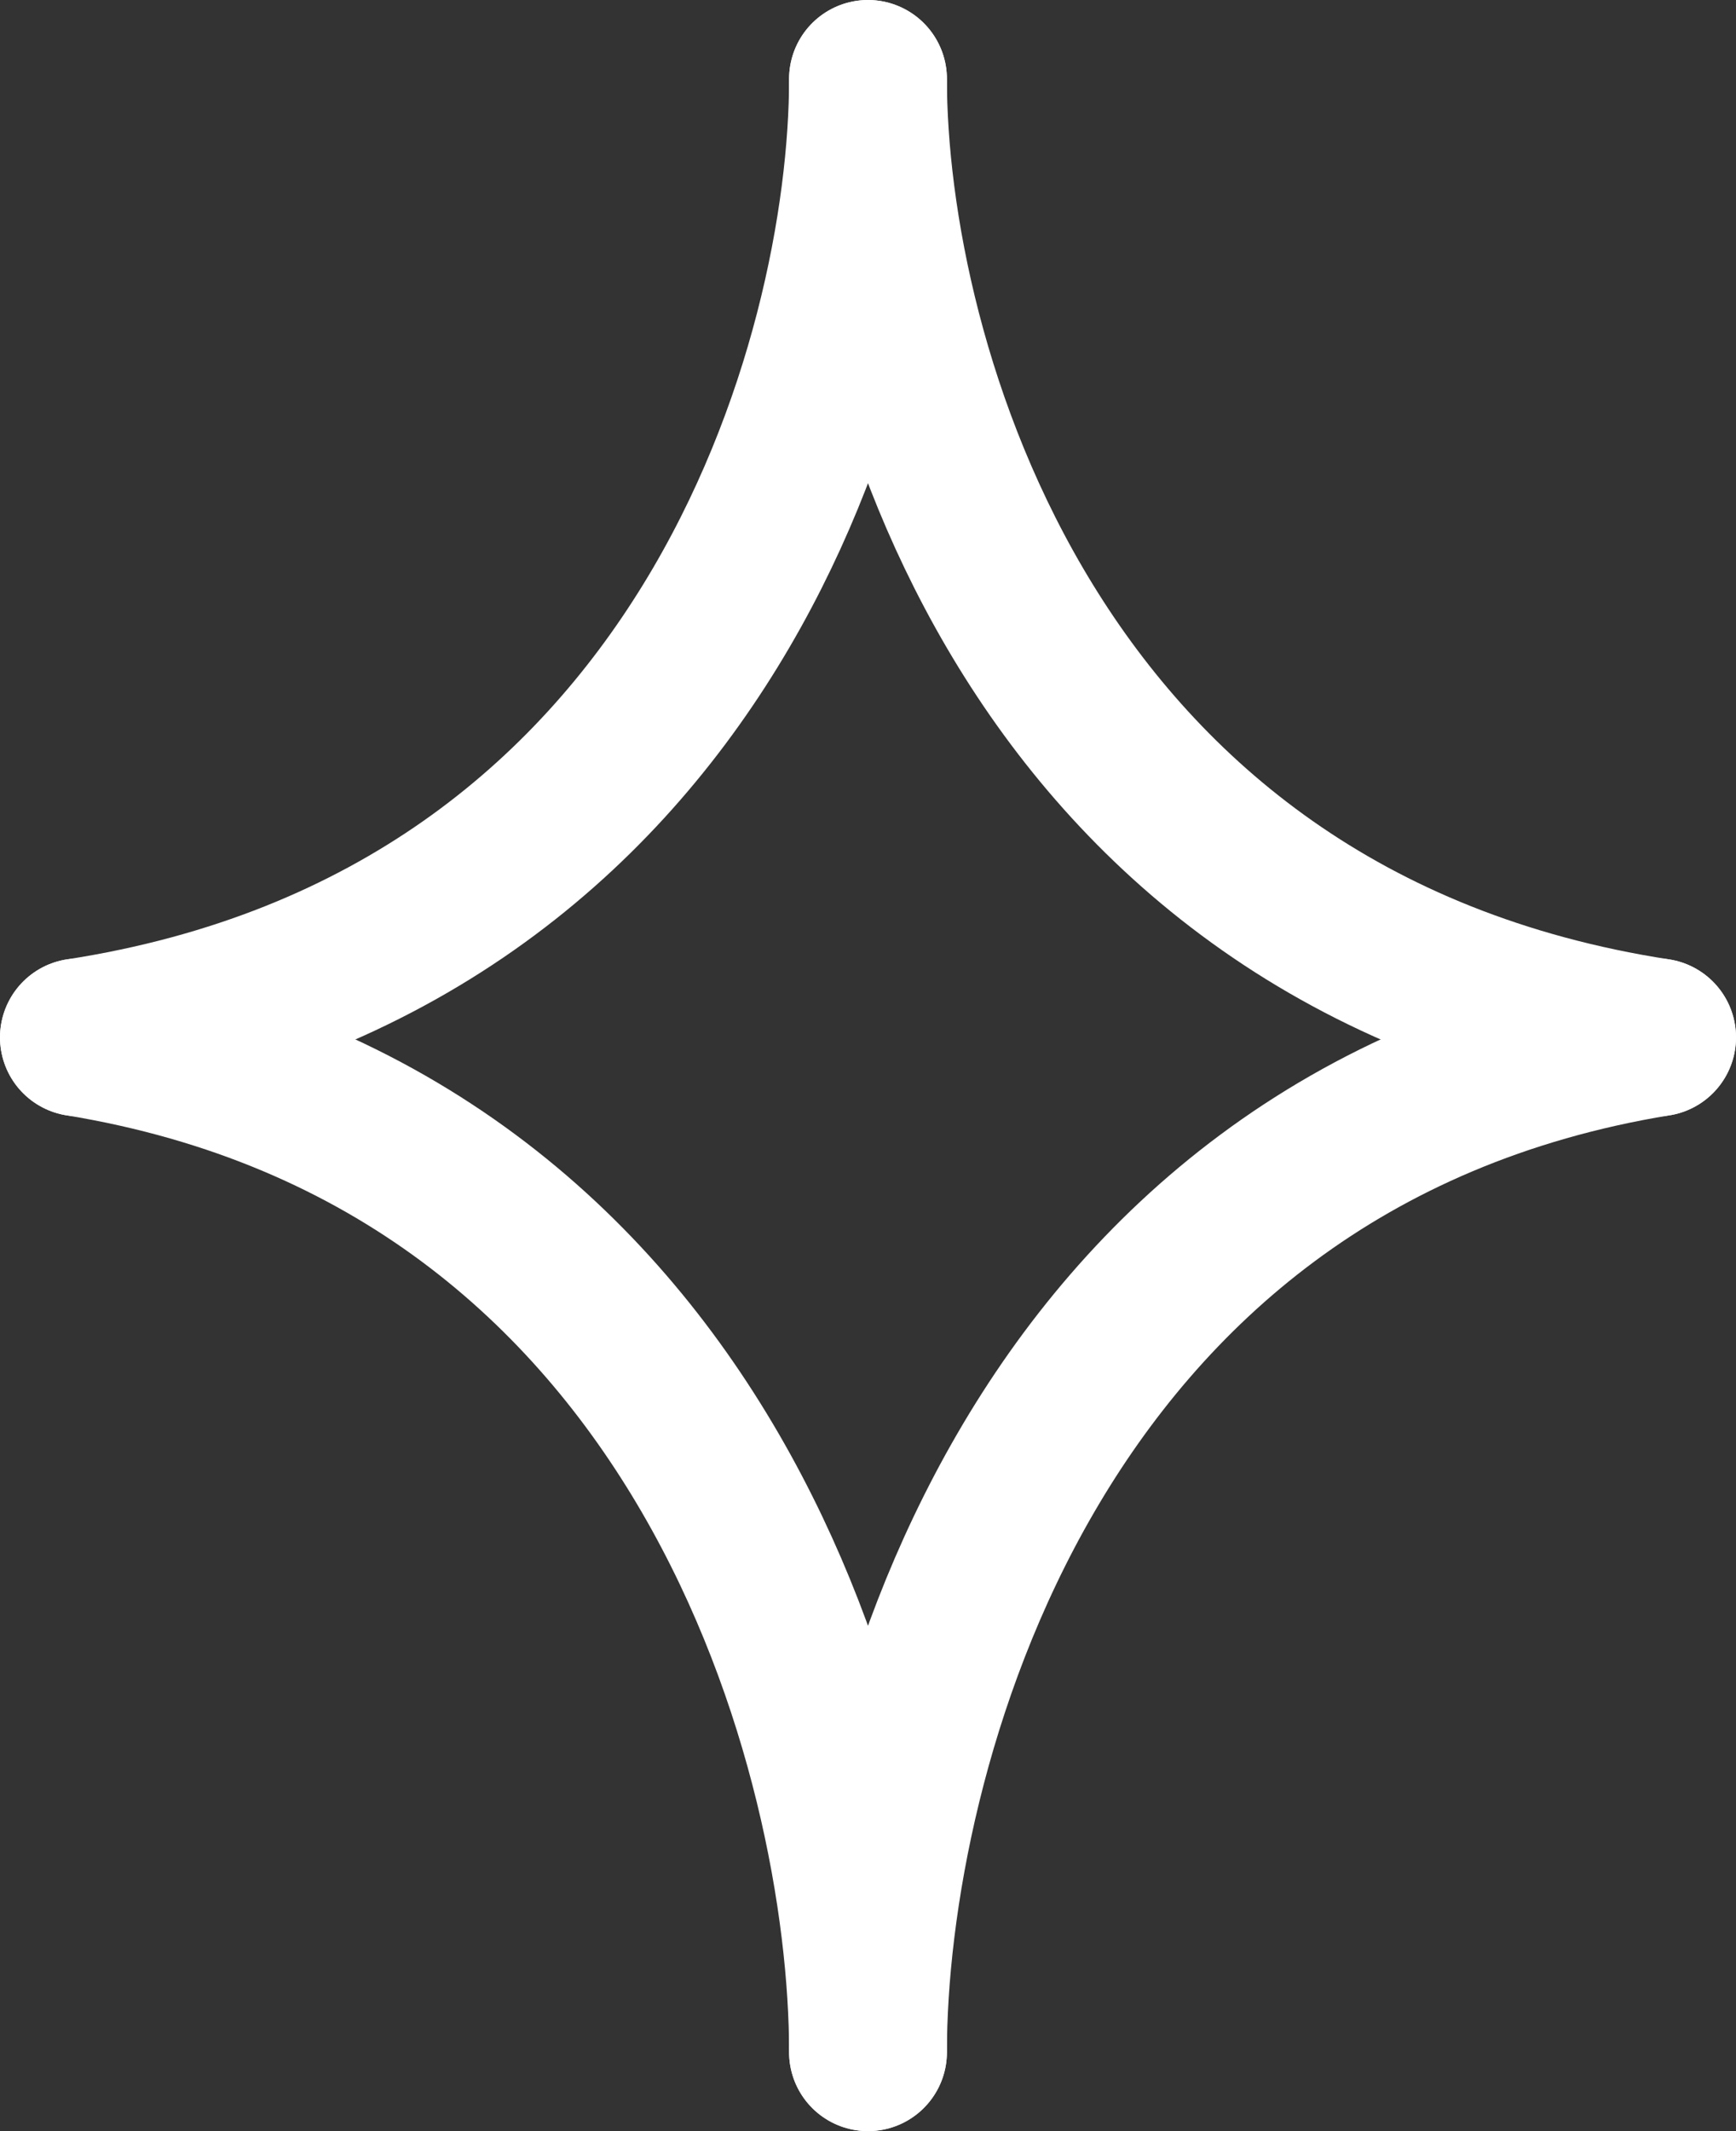
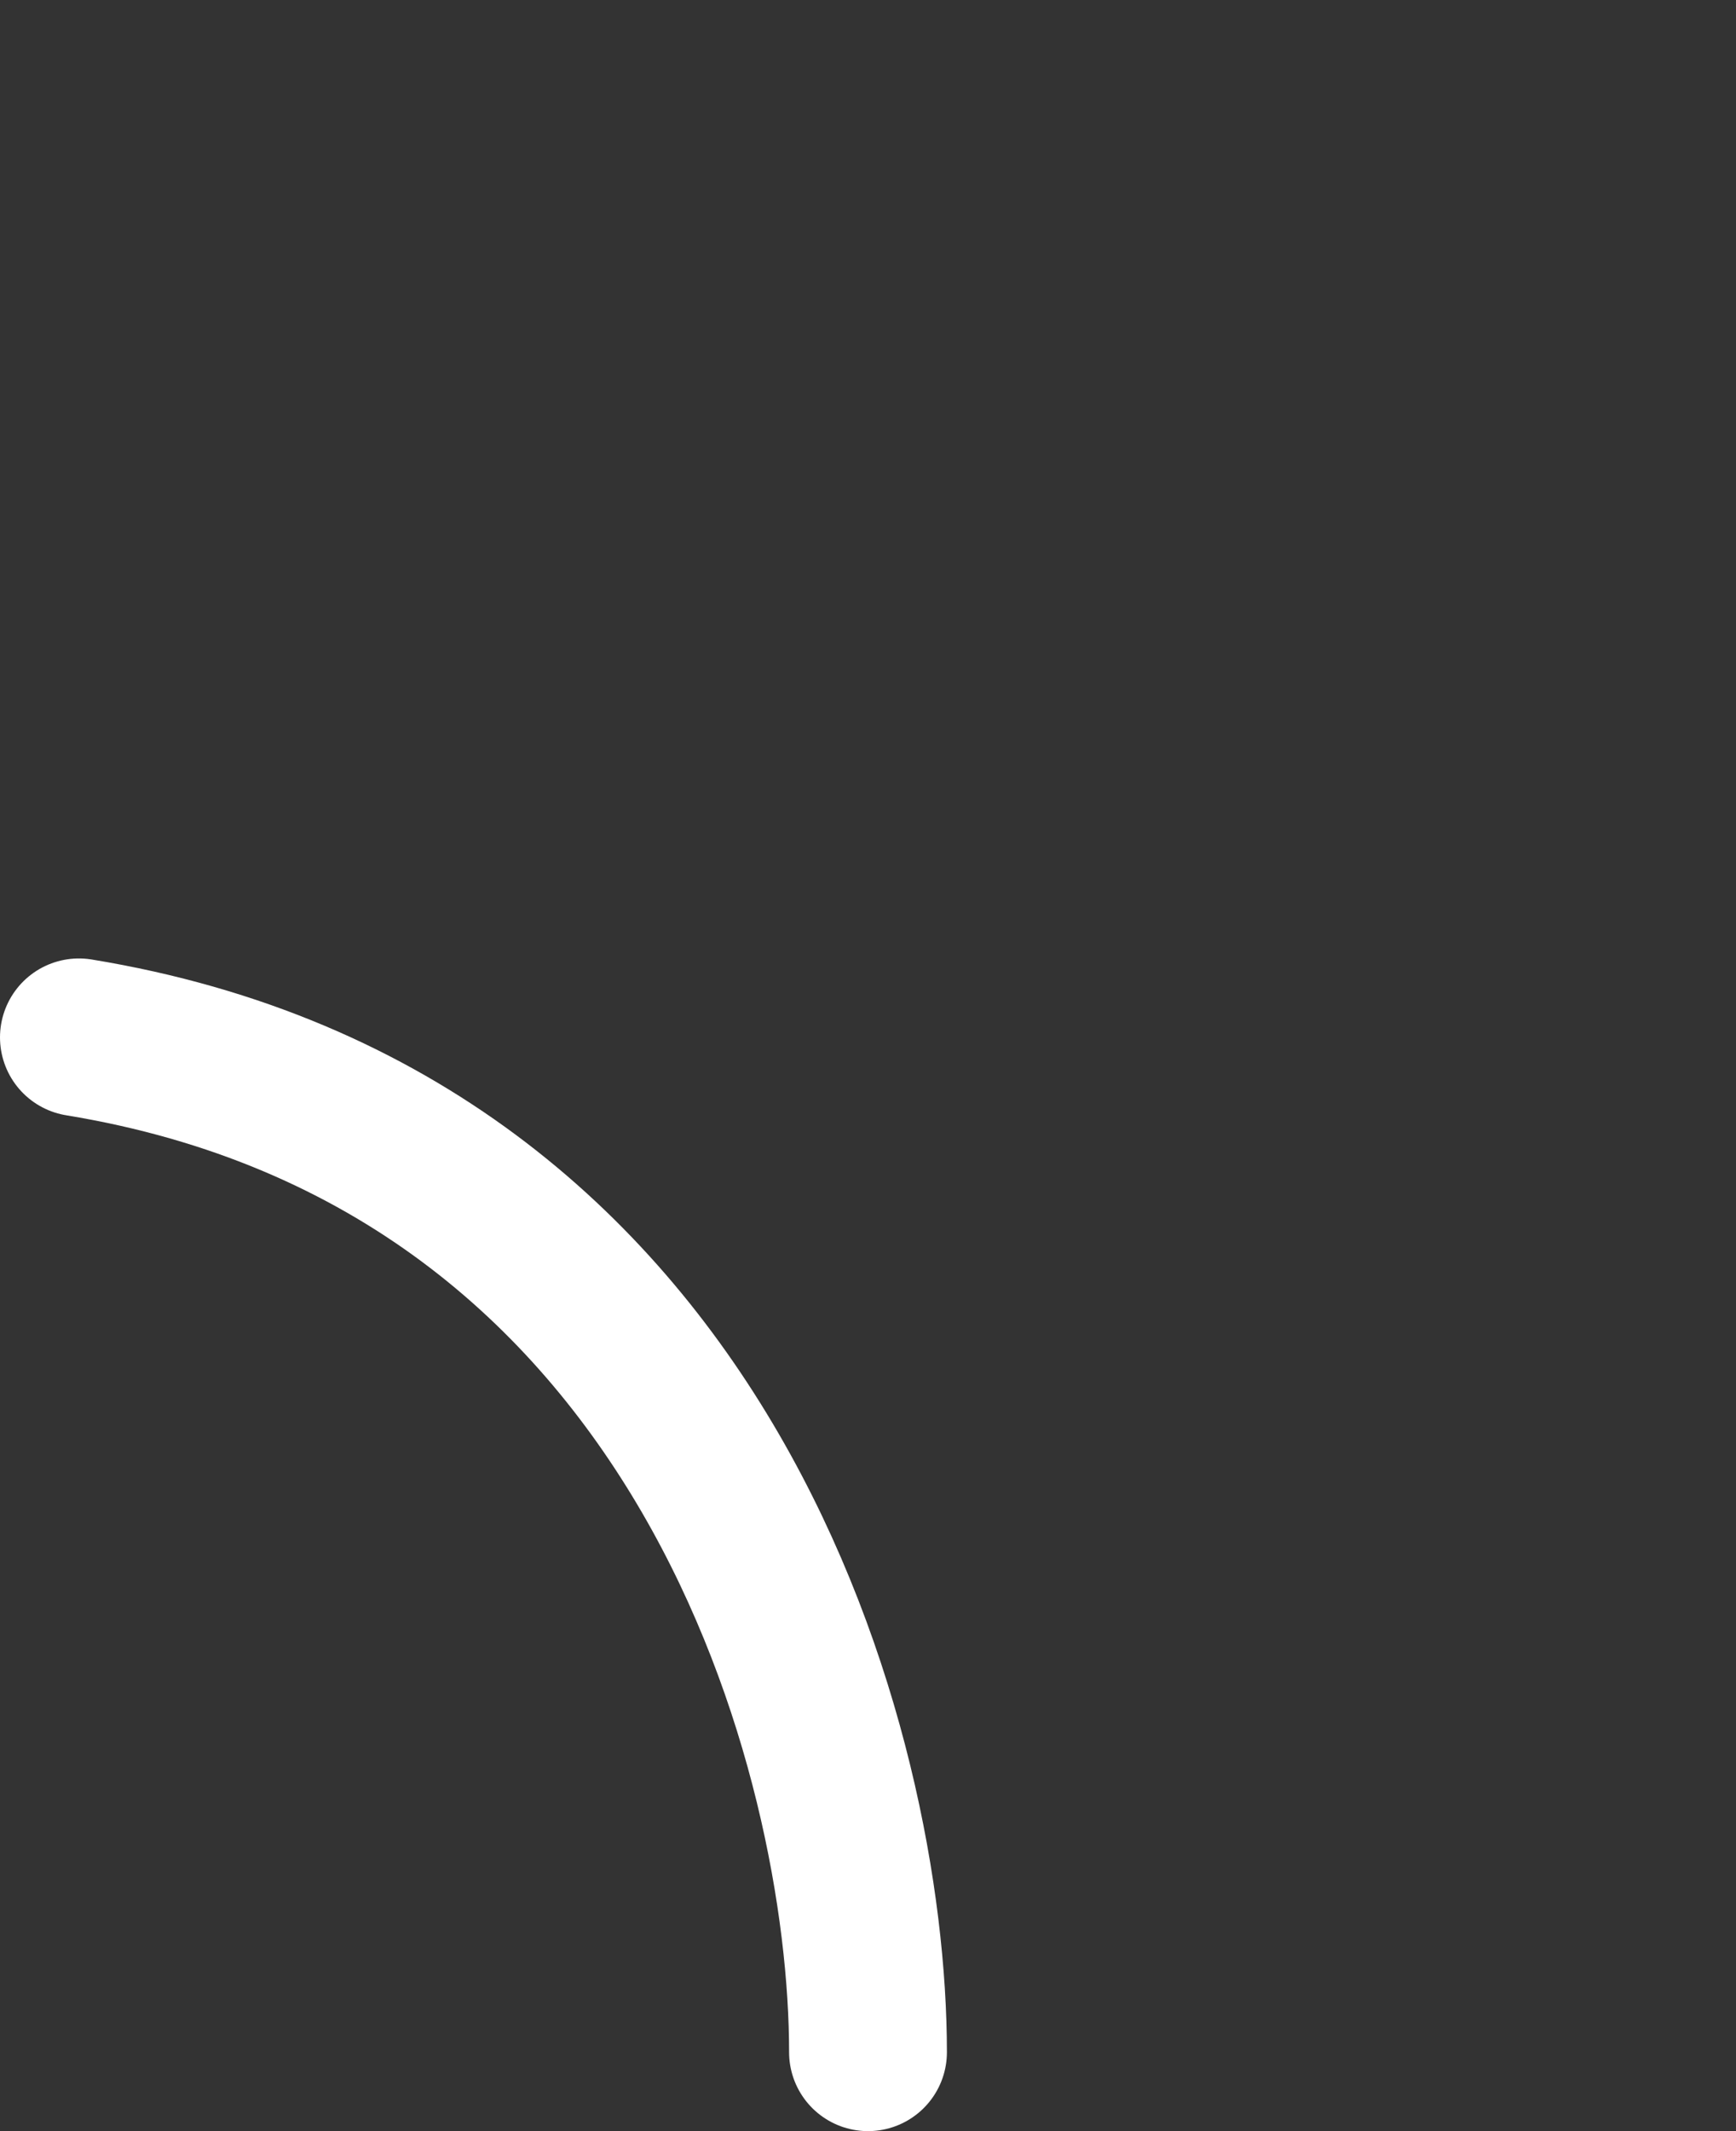
<svg xmlns="http://www.w3.org/2000/svg" width="22" height="27" viewBox="0 0 22 27" fill="none">
  <rect x="0" y="0" width="22" height="27" fill="#333333" stroke="none" />
-   <path d="M11 1C11 4.533 9 11.907 1 13.143" stroke="white" stroke-width="2" stroke-linecap="round" />
-   <path d="M11 1C11 4.533 13 11.907 21 13.143" stroke="white" stroke-width="2" stroke-linecap="round" />
-   <path d="M11 26C11 22.26 13 14.452 21 13.143" stroke="white" stroke-width="2" stroke-linecap="round" />
  <path d="M11 26C11 22.26 9 14.452 1 13.143" stroke="white" stroke-width="2" stroke-linecap="round" />
</svg>